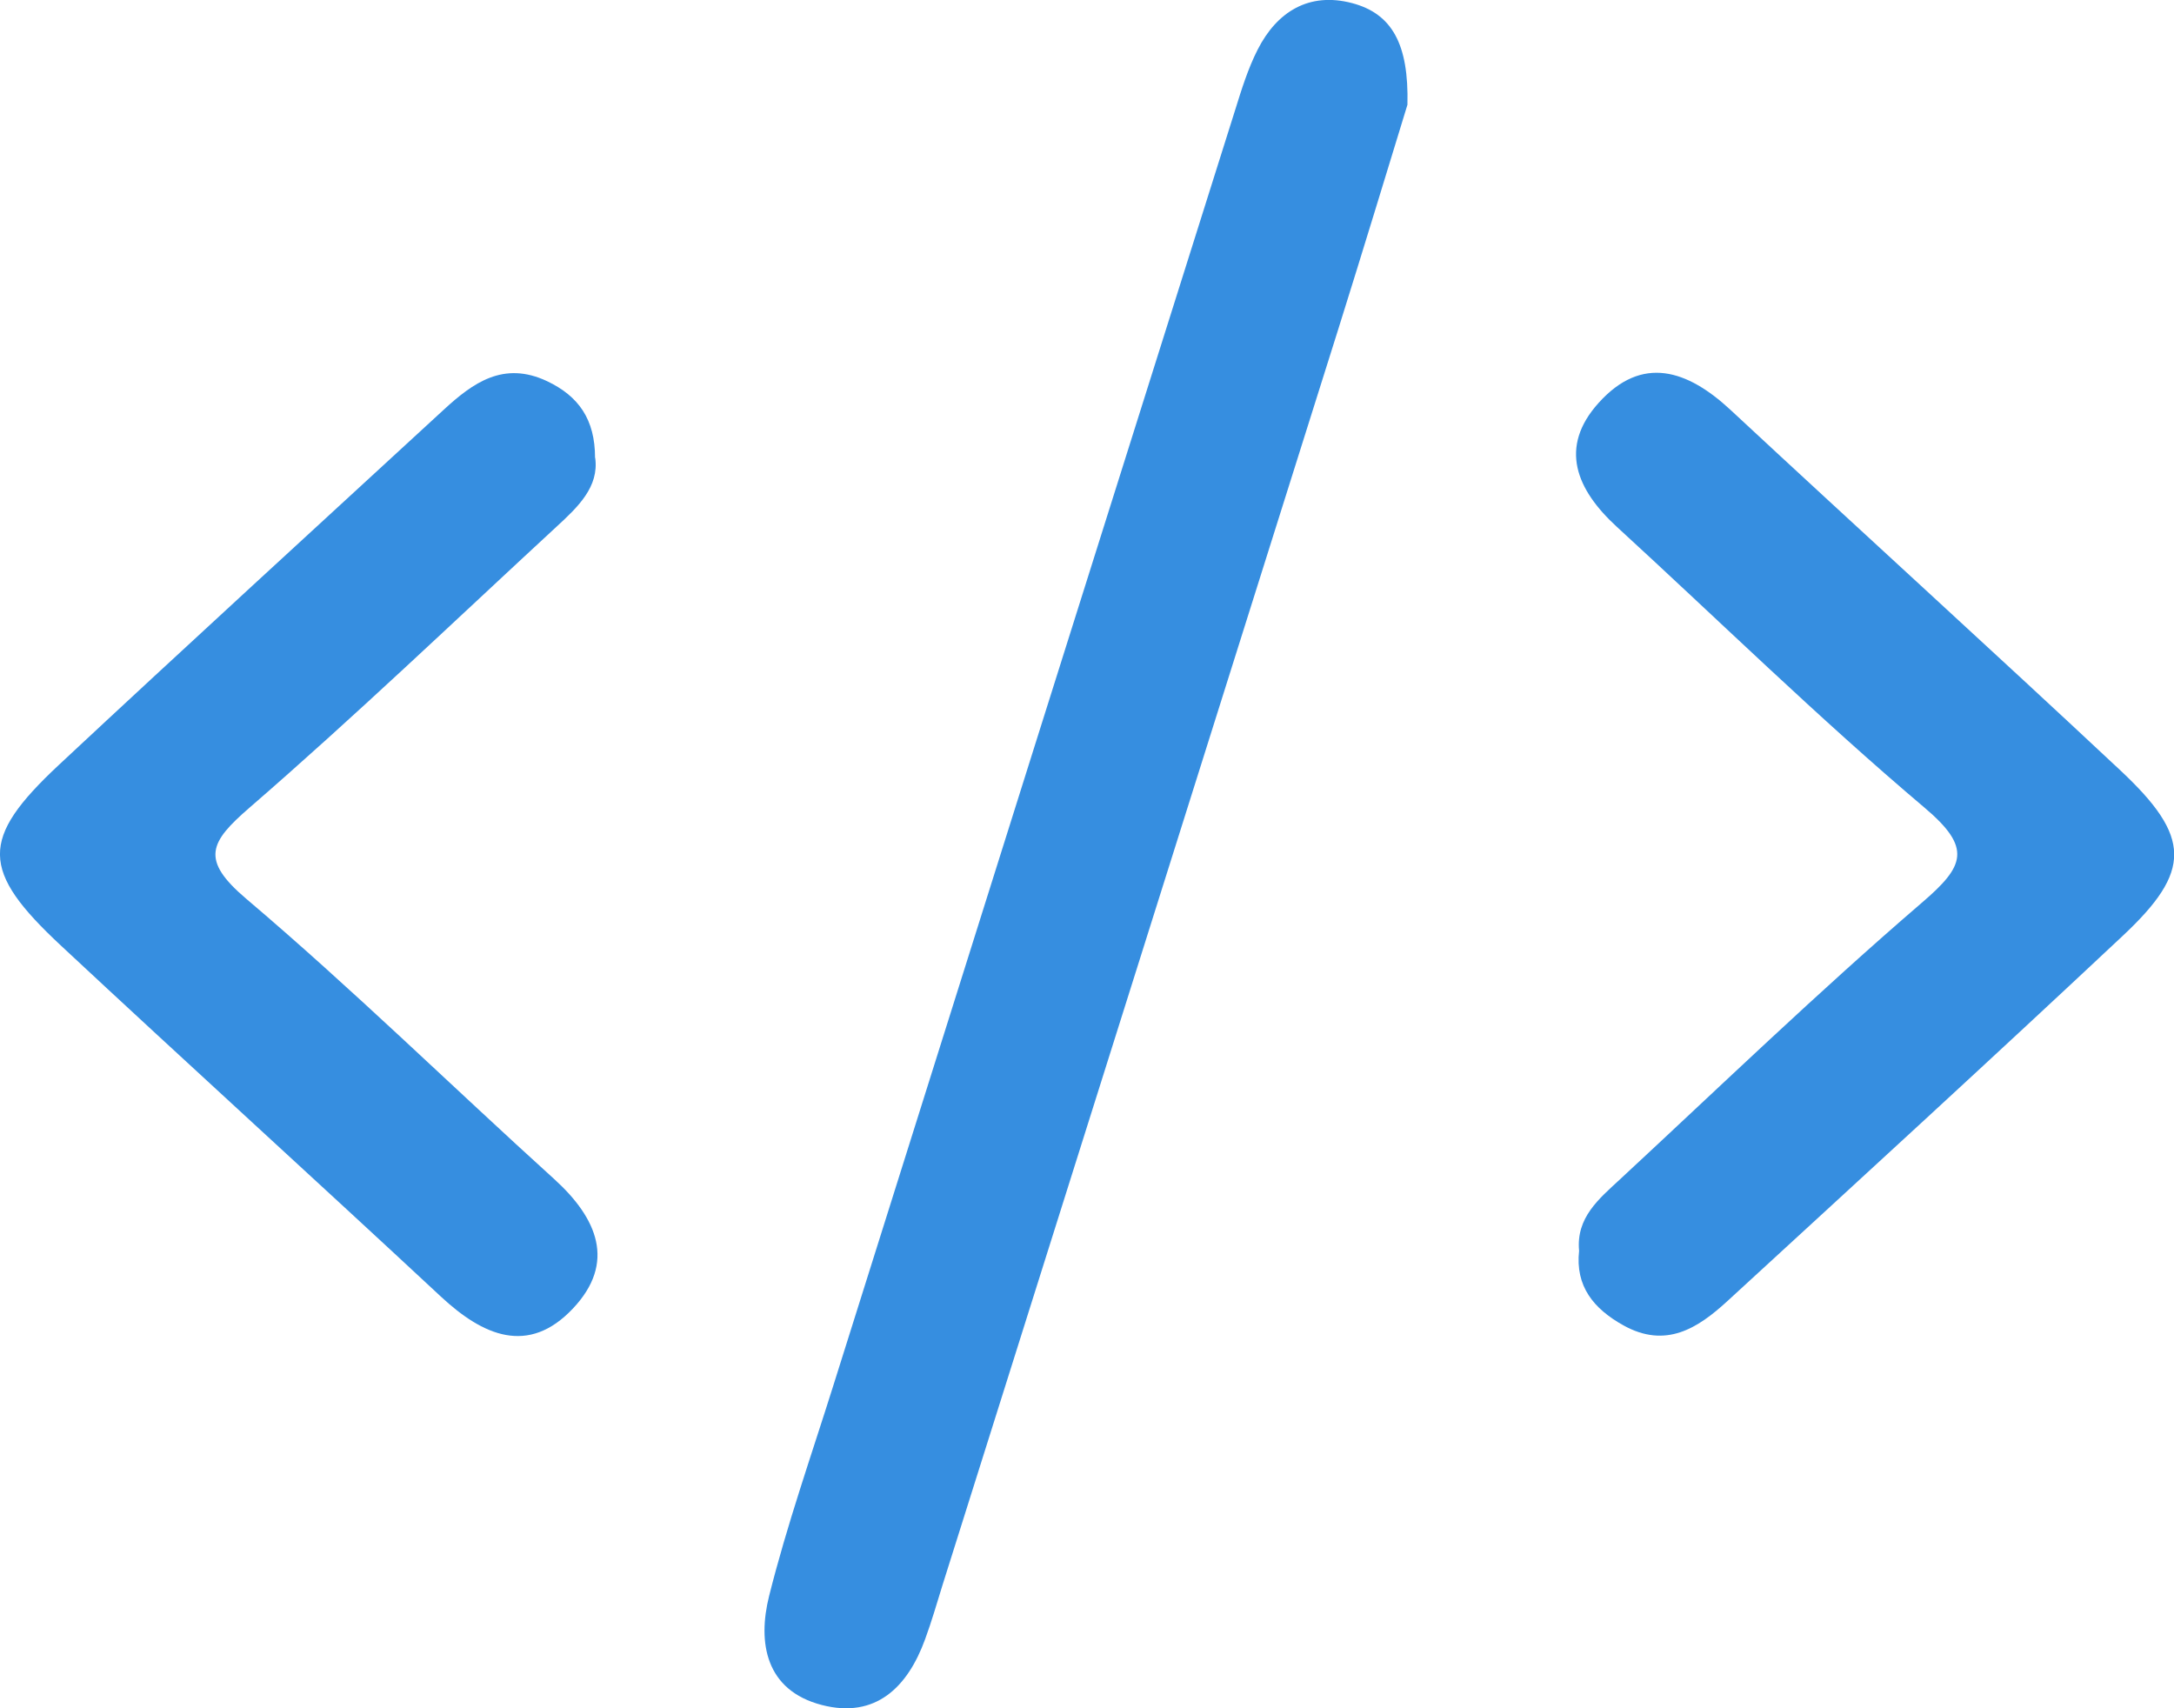
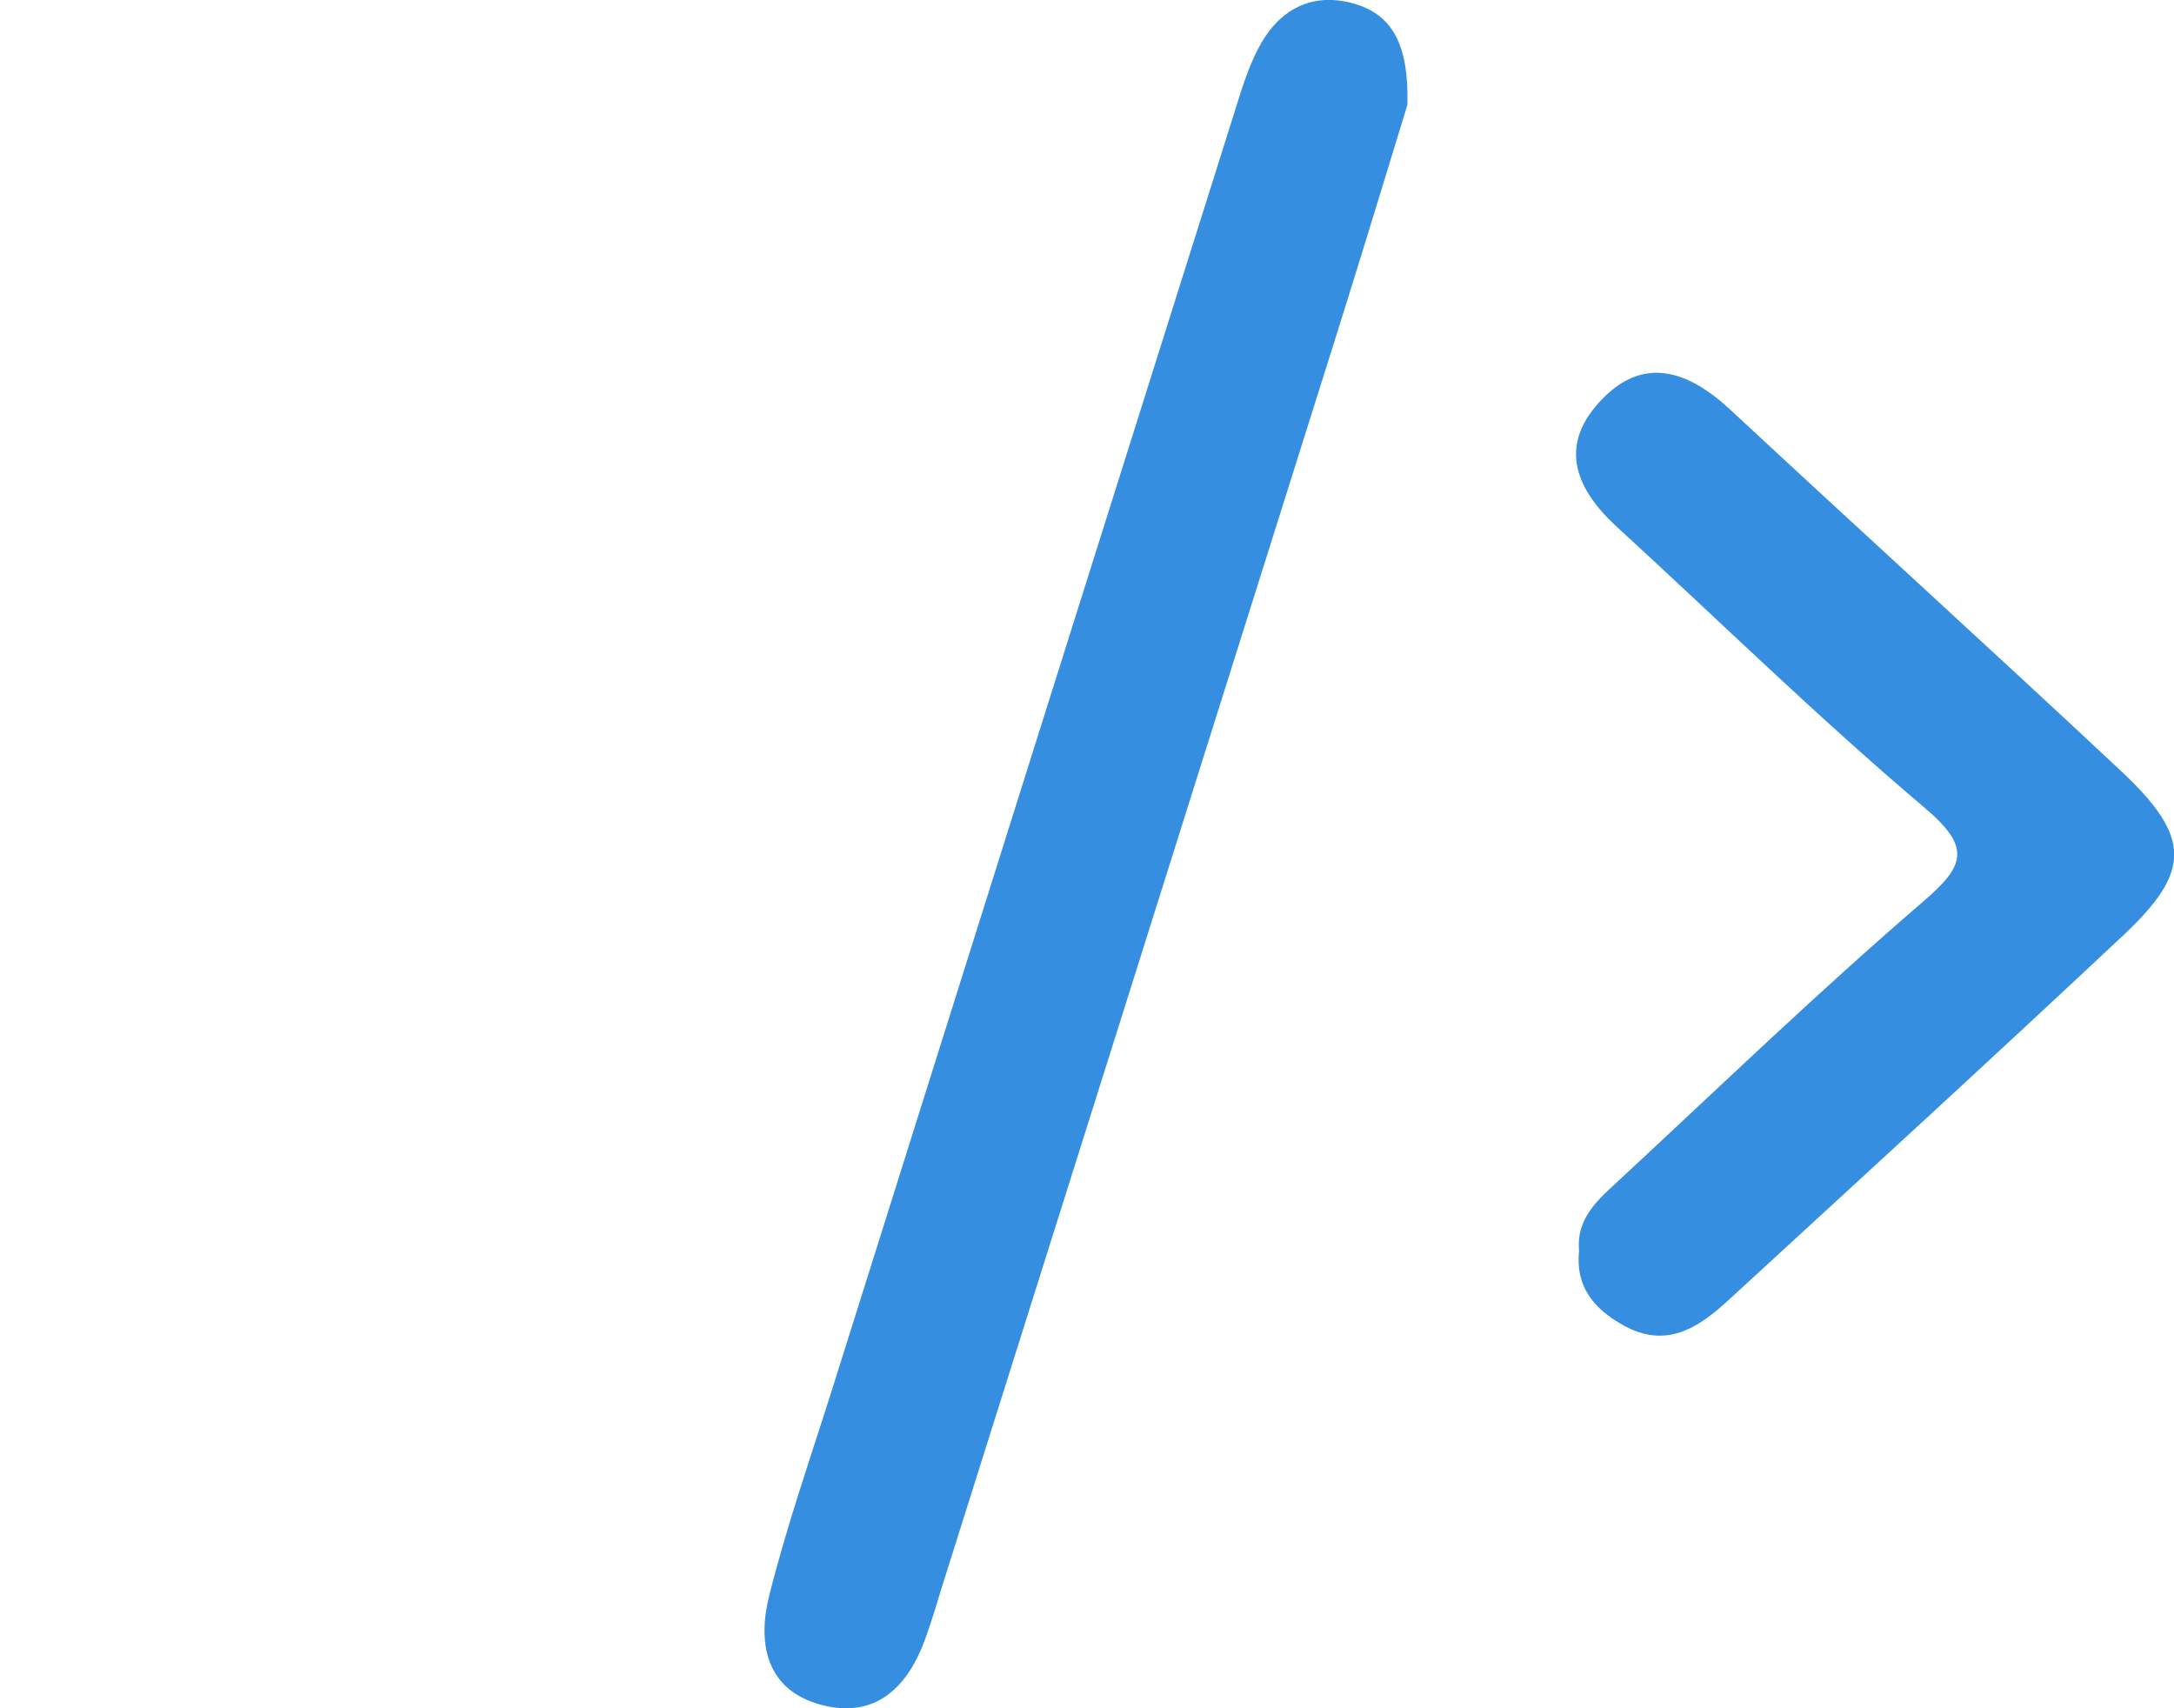
<svg xmlns="http://www.w3.org/2000/svg" fill="none" viewBox="0 0 28 22" height="22" width="28">
  <g clip-path="url(#clip0_409_61)">
    <path fill="#368EE0" d="M18.127 1.349C17.879 2.157 17.561 3.206 17.233 4.25C15.537 9.639 13.837 15.025 12.139 20.414C12.067 20.647 11.999 20.882 11.915 21.111C11.691 21.727 11.279 22.138 10.584 21.958C9.86 21.77 9.755 21.155 9.906 20.553C10.136 19.637 10.45 18.743 10.734 17.84C12.457 12.363 14.182 6.888 15.909 1.414C15.991 1.151 16.073 0.885 16.197 0.641C16.445 0.151 16.859 -0.106 17.414 0.04C17.929 0.176 18.146 0.569 18.127 1.348V1.349Z" />
-     <path fill="#368EE0" d="M7.666 5.897C7.717 6.27 7.444 6.529 7.169 6.782C5.855 7.996 4.563 9.233 3.211 10.404C2.7 10.847 2.578 11.071 3.17 11.574C4.533 12.73 5.812 13.984 7.138 15.185C7.694 15.69 7.937 16.261 7.379 16.852C6.804 17.462 6.219 17.201 5.68 16.7C4.055 15.187 2.41 13.694 0.788 12.181C-0.254 11.21 -0.261 10.805 0.754 9.855C2.399 8.319 4.061 6.8 5.717 5.275C6.092 4.93 6.486 4.645 7.046 4.909C7.453 5.102 7.664 5.401 7.664 5.897H7.666Z" />
    <path fill="#368EE0" d="M20.338 16.11C20.297 15.682 20.593 15.44 20.864 15.189C22.154 13.993 23.418 12.773 24.751 11.627C25.304 11.153 25.403 10.922 24.785 10.4C23.42 9.246 22.141 7.992 20.823 6.784C20.302 6.306 20.073 5.761 20.59 5.188C21.15 4.566 21.734 4.766 22.285 5.276C23.956 6.83 25.646 8.364 27.311 9.923C28.224 10.779 28.232 11.217 27.339 12.053C25.653 13.635 23.947 15.196 22.244 16.76C21.865 17.107 21.454 17.372 20.909 17.069C20.526 16.856 20.287 16.566 20.338 16.108V16.11Z" />
  </g>
  <defs>
    <clipPath id="clip0_409_61">
      <rect fill="white" height="22" width="28" />
    </clipPath>
  </defs>
</svg>